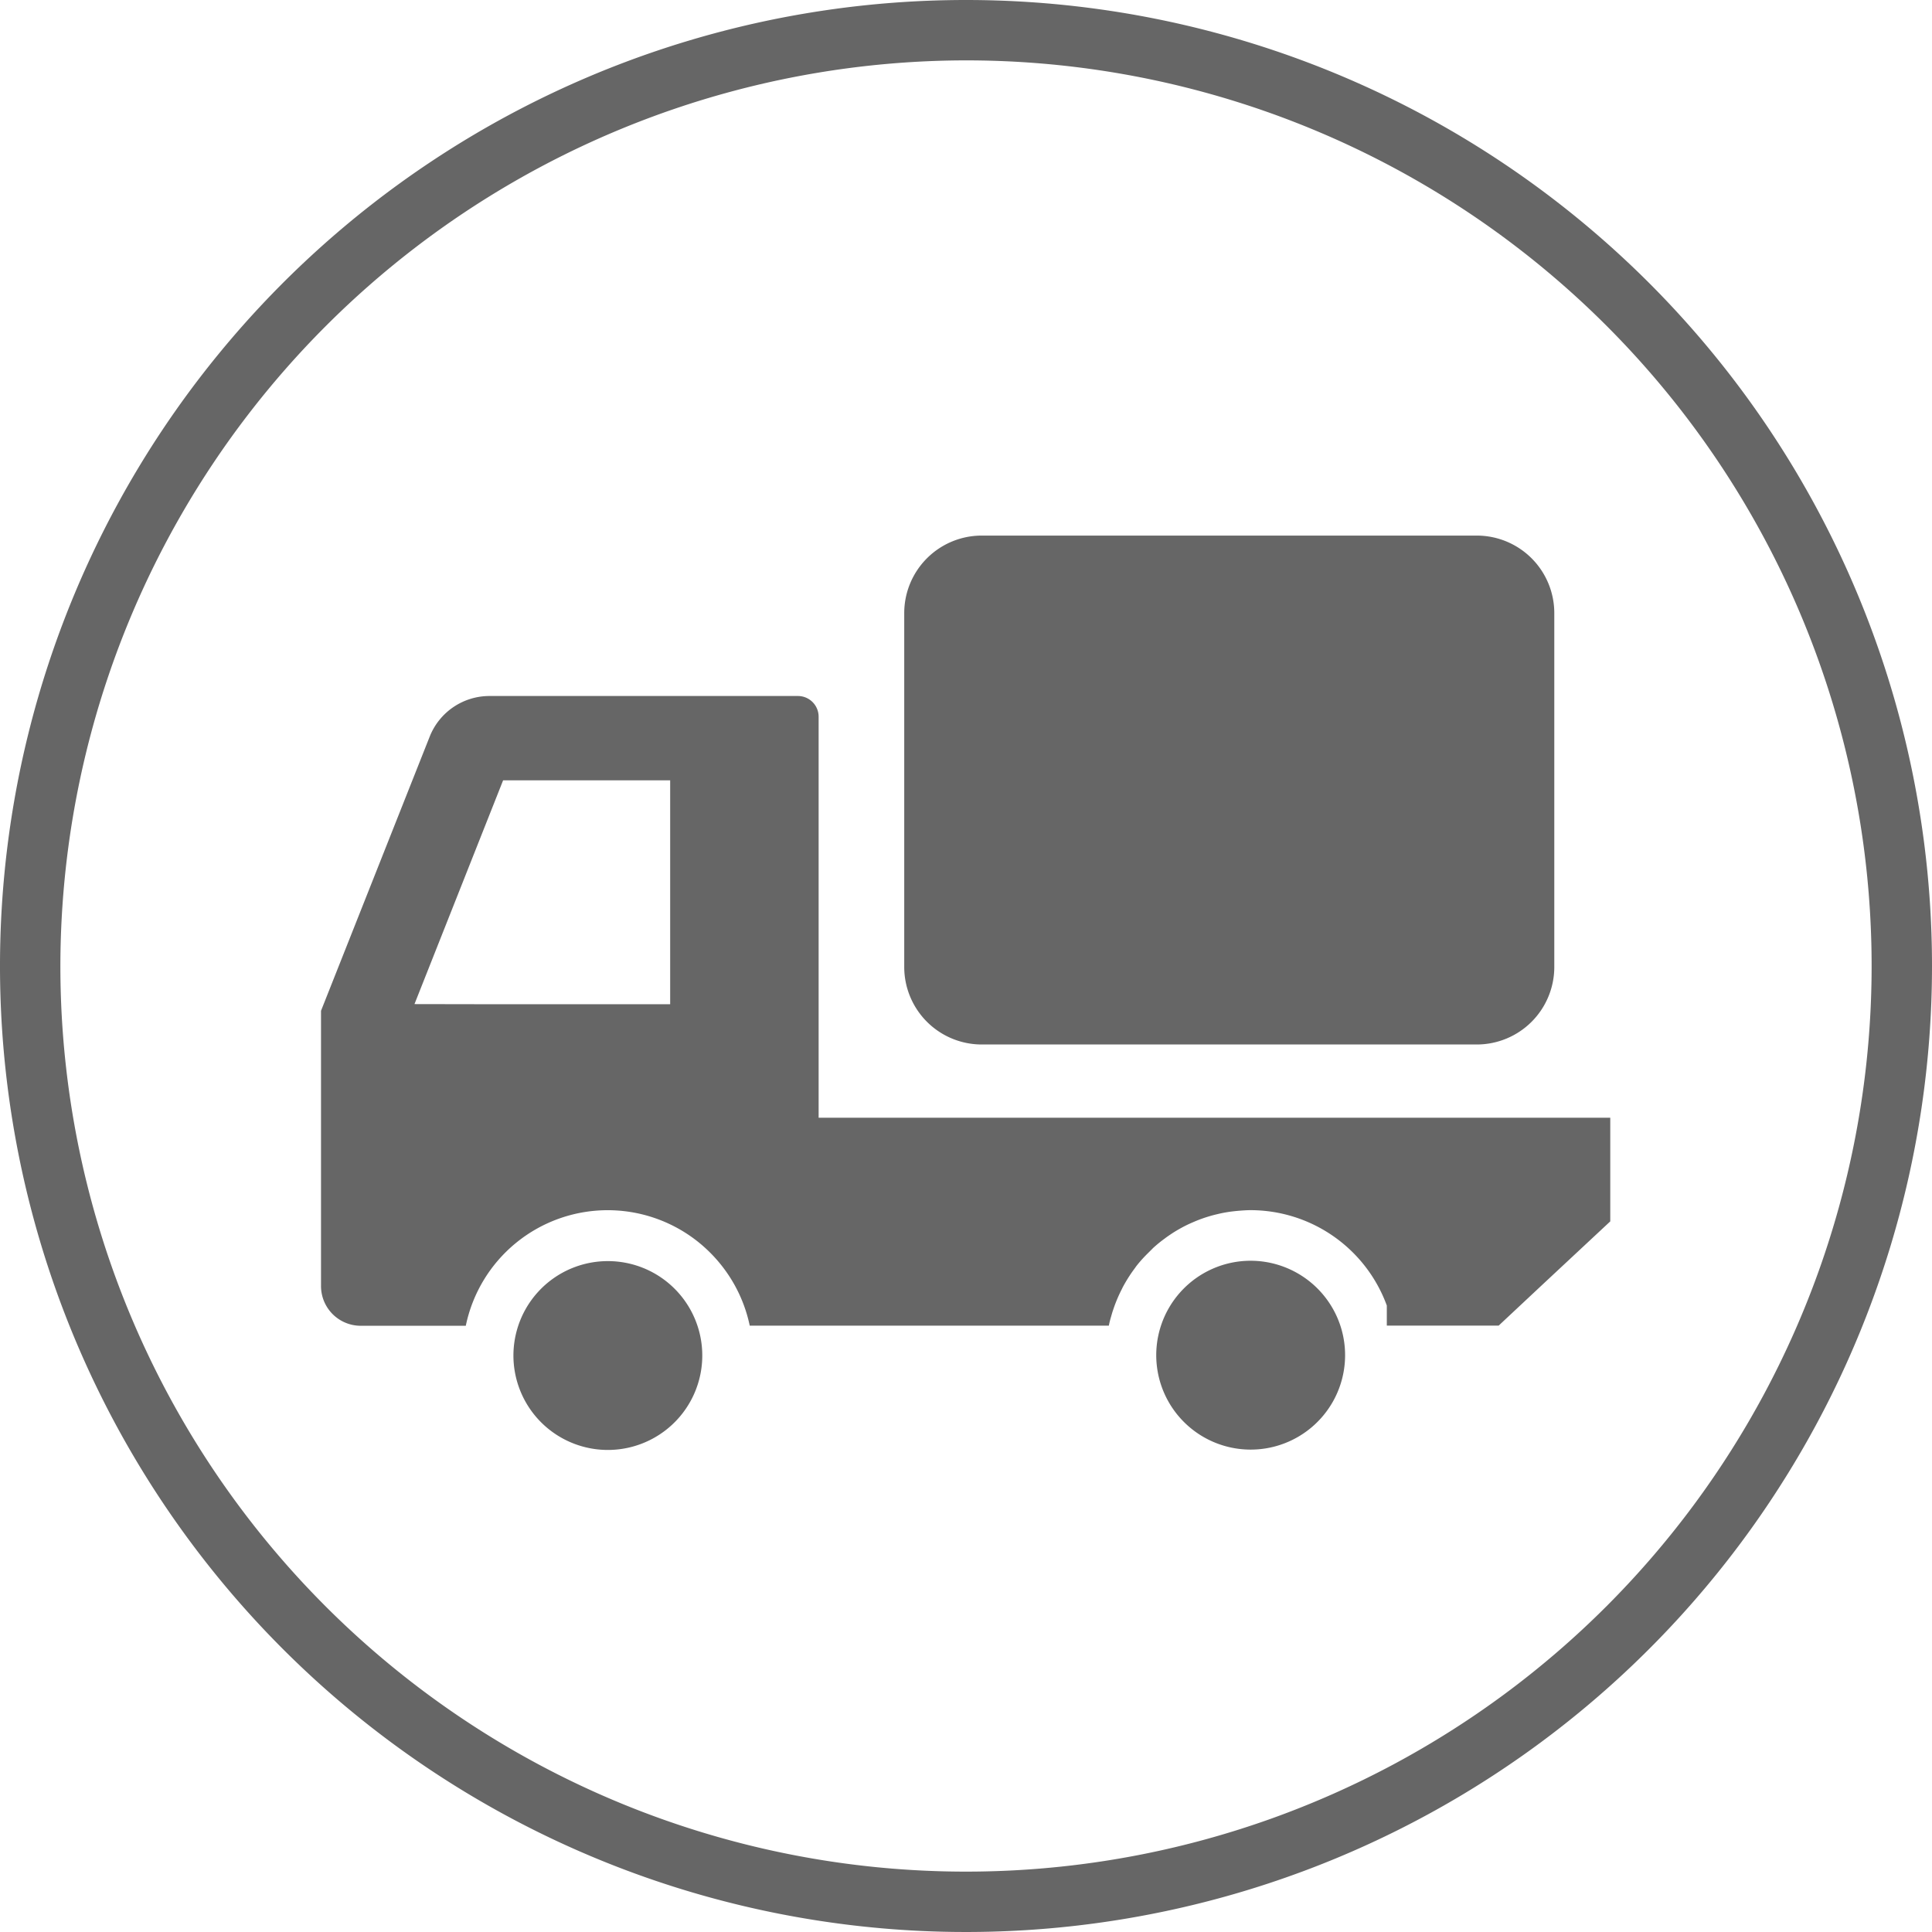
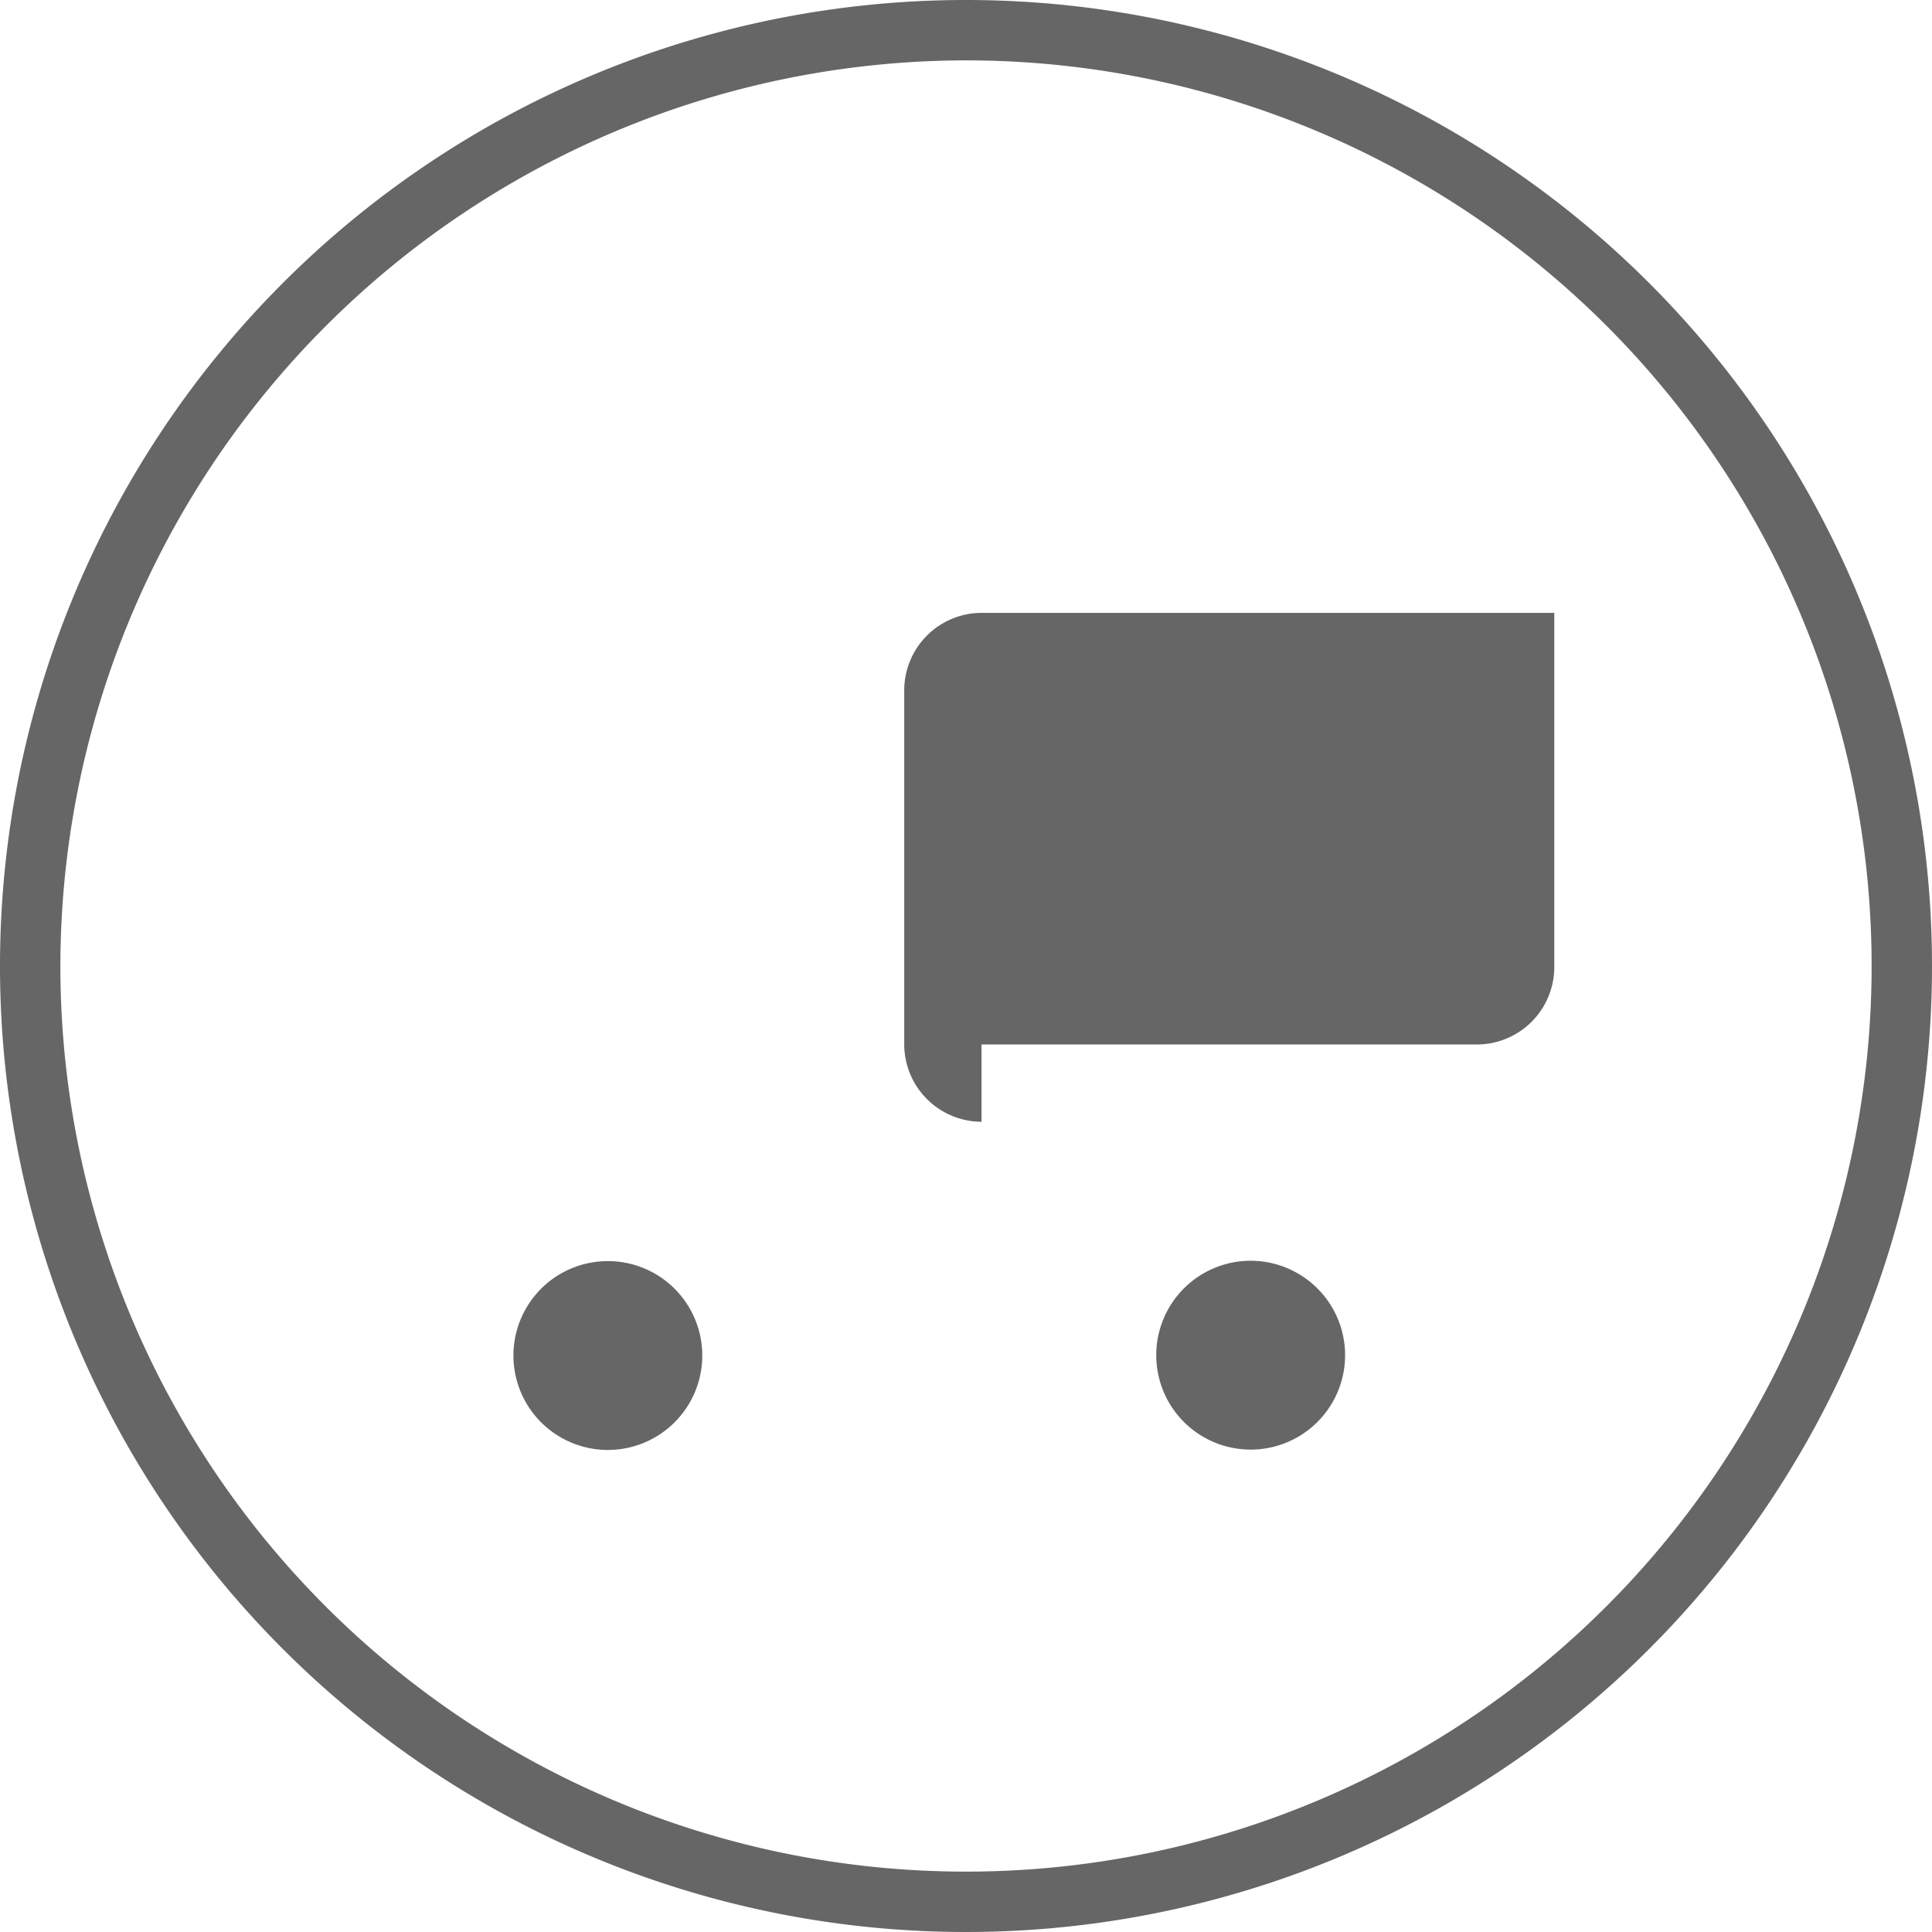
<svg xmlns="http://www.w3.org/2000/svg" id="グループ_36" data-name="グループ 36" width="32" height="32" viewBox="0 0 32 32">
  <defs>
    <clipPath id="clip-path">
      <rect id="長方形_160" data-name="長方形 160" width="32" height="32" fill="none" />
    </clipPath>
  </defs>
  <g id="グループ_35" data-name="グループ 35" clip-path="url(#clip-path)">
    <path id="パス_4" data-name="パス 4" d="M16,1A15,15,0,1,1,1,16,15.017,15.017,0,0,1,16,1m0-1A16,16,0,1,0,32,16,16,16,0,0,0,16,0" fill="#666" />
-     <path id="パス_5" data-name="パス 5" d="M25.577,18.513H13.559V11.872a.343.343,0,0,0-.344-.344H8.108a1.065,1.065,0,0,0-.991.673l-1.8,4.541V21.3a.658.658,0,0,0,.658.659h1.74a2.4,2.4,0,0,1,3.835-1.4,2.431,2.431,0,0,1,.429.437,2.4,2.4,0,0,1,.439.961h5.948a1.414,1.414,0,0,1,.036-.146c.011-.038.021-.075.034-.112a2.4,2.4,0,0,1,.111-.278c.015-.033.033-.065.049-.1a2.53,2.53,0,0,1,.153-.25c.023-.033.048-.065.072-.1A2.182,2.182,0,0,1,19,20.77c.034-.034.069-.068.1-.1a2.24,2.24,0,0,1,.193-.157c.043-.033.09-.064.135-.094.067-.042.135-.081.206-.117.049-.025.1-.047.151-.069a2.276,2.276,0,0,1,.236-.085c.046-.014.091-.026.139-.037a2.111,2.111,0,0,1,.279-.049c.041-.005.081-.008.121-.011s.1-.007.153-.007a2.406,2.406,0,0,1,2.257,1.58v.332h1.853l.748-.7,1.1-1.026V18.513ZM6.865,16.631l1.468-3.706H11.1v3.708H8Z" fill="#666" />
    <path id="パス_6" data-name="パス 6" d="M20.719,20.882A1.564,1.564,0,1,0,22.2,21.955a1.567,1.567,0,0,0-1.485-1.073" fill="#666" />
    <path id="パス_7" data-name="パス 7" d="M10.65,21a1.568,1.568,0,0,0-1.164,0,1.564,1.564,0,1,0,1.164,0" fill="#666" />
-     <path id="パス_8" data-name="パス 8" d="M16.257,17.3h8.207a1.284,1.284,0,0,0,1.28-1.279v-5.87a1.284,1.284,0,0,0-1.28-1.28H16.257a1.284,1.284,0,0,0-1.28,1.28v5.87a1.284,1.284,0,0,0,1.28,1.279" fill="#666" />
+     <path id="パス_8" data-name="パス 8" d="M16.257,17.3h8.207a1.284,1.284,0,0,0,1.28-1.279v-5.87H16.257a1.284,1.284,0,0,0-1.28,1.28v5.87a1.284,1.284,0,0,0,1.28,1.279" fill="#666" />
  </g>
</svg>